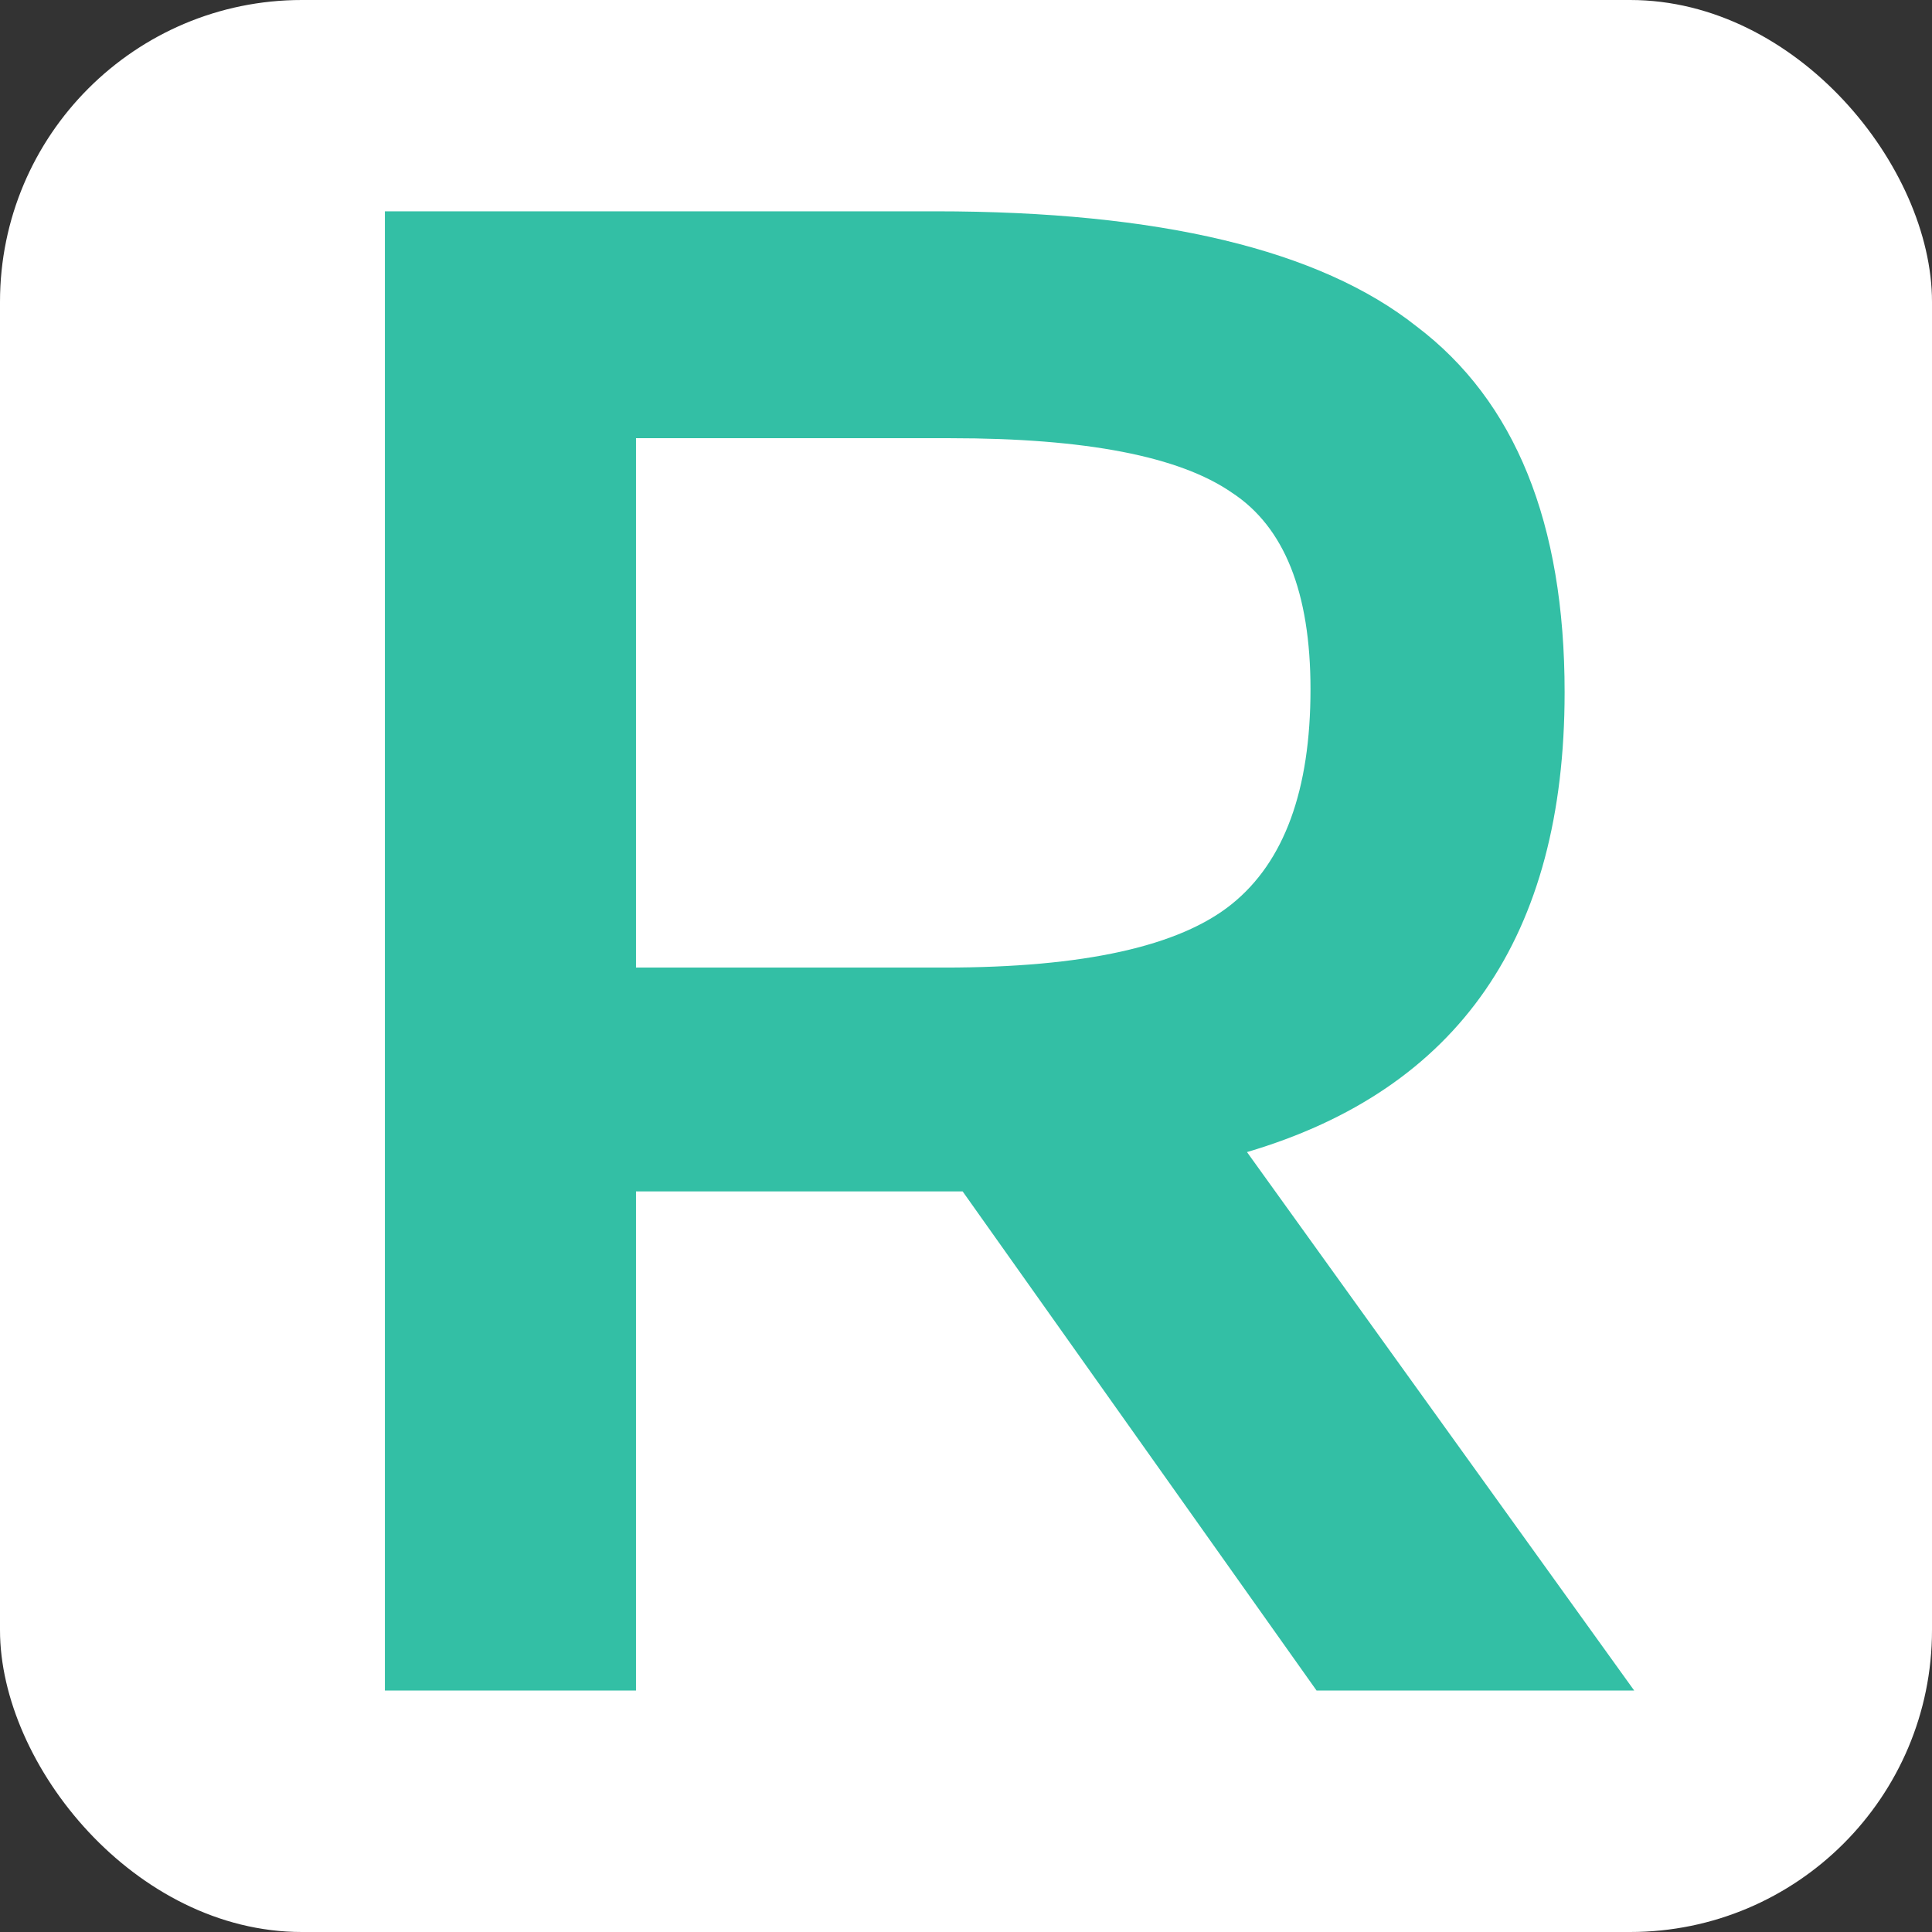
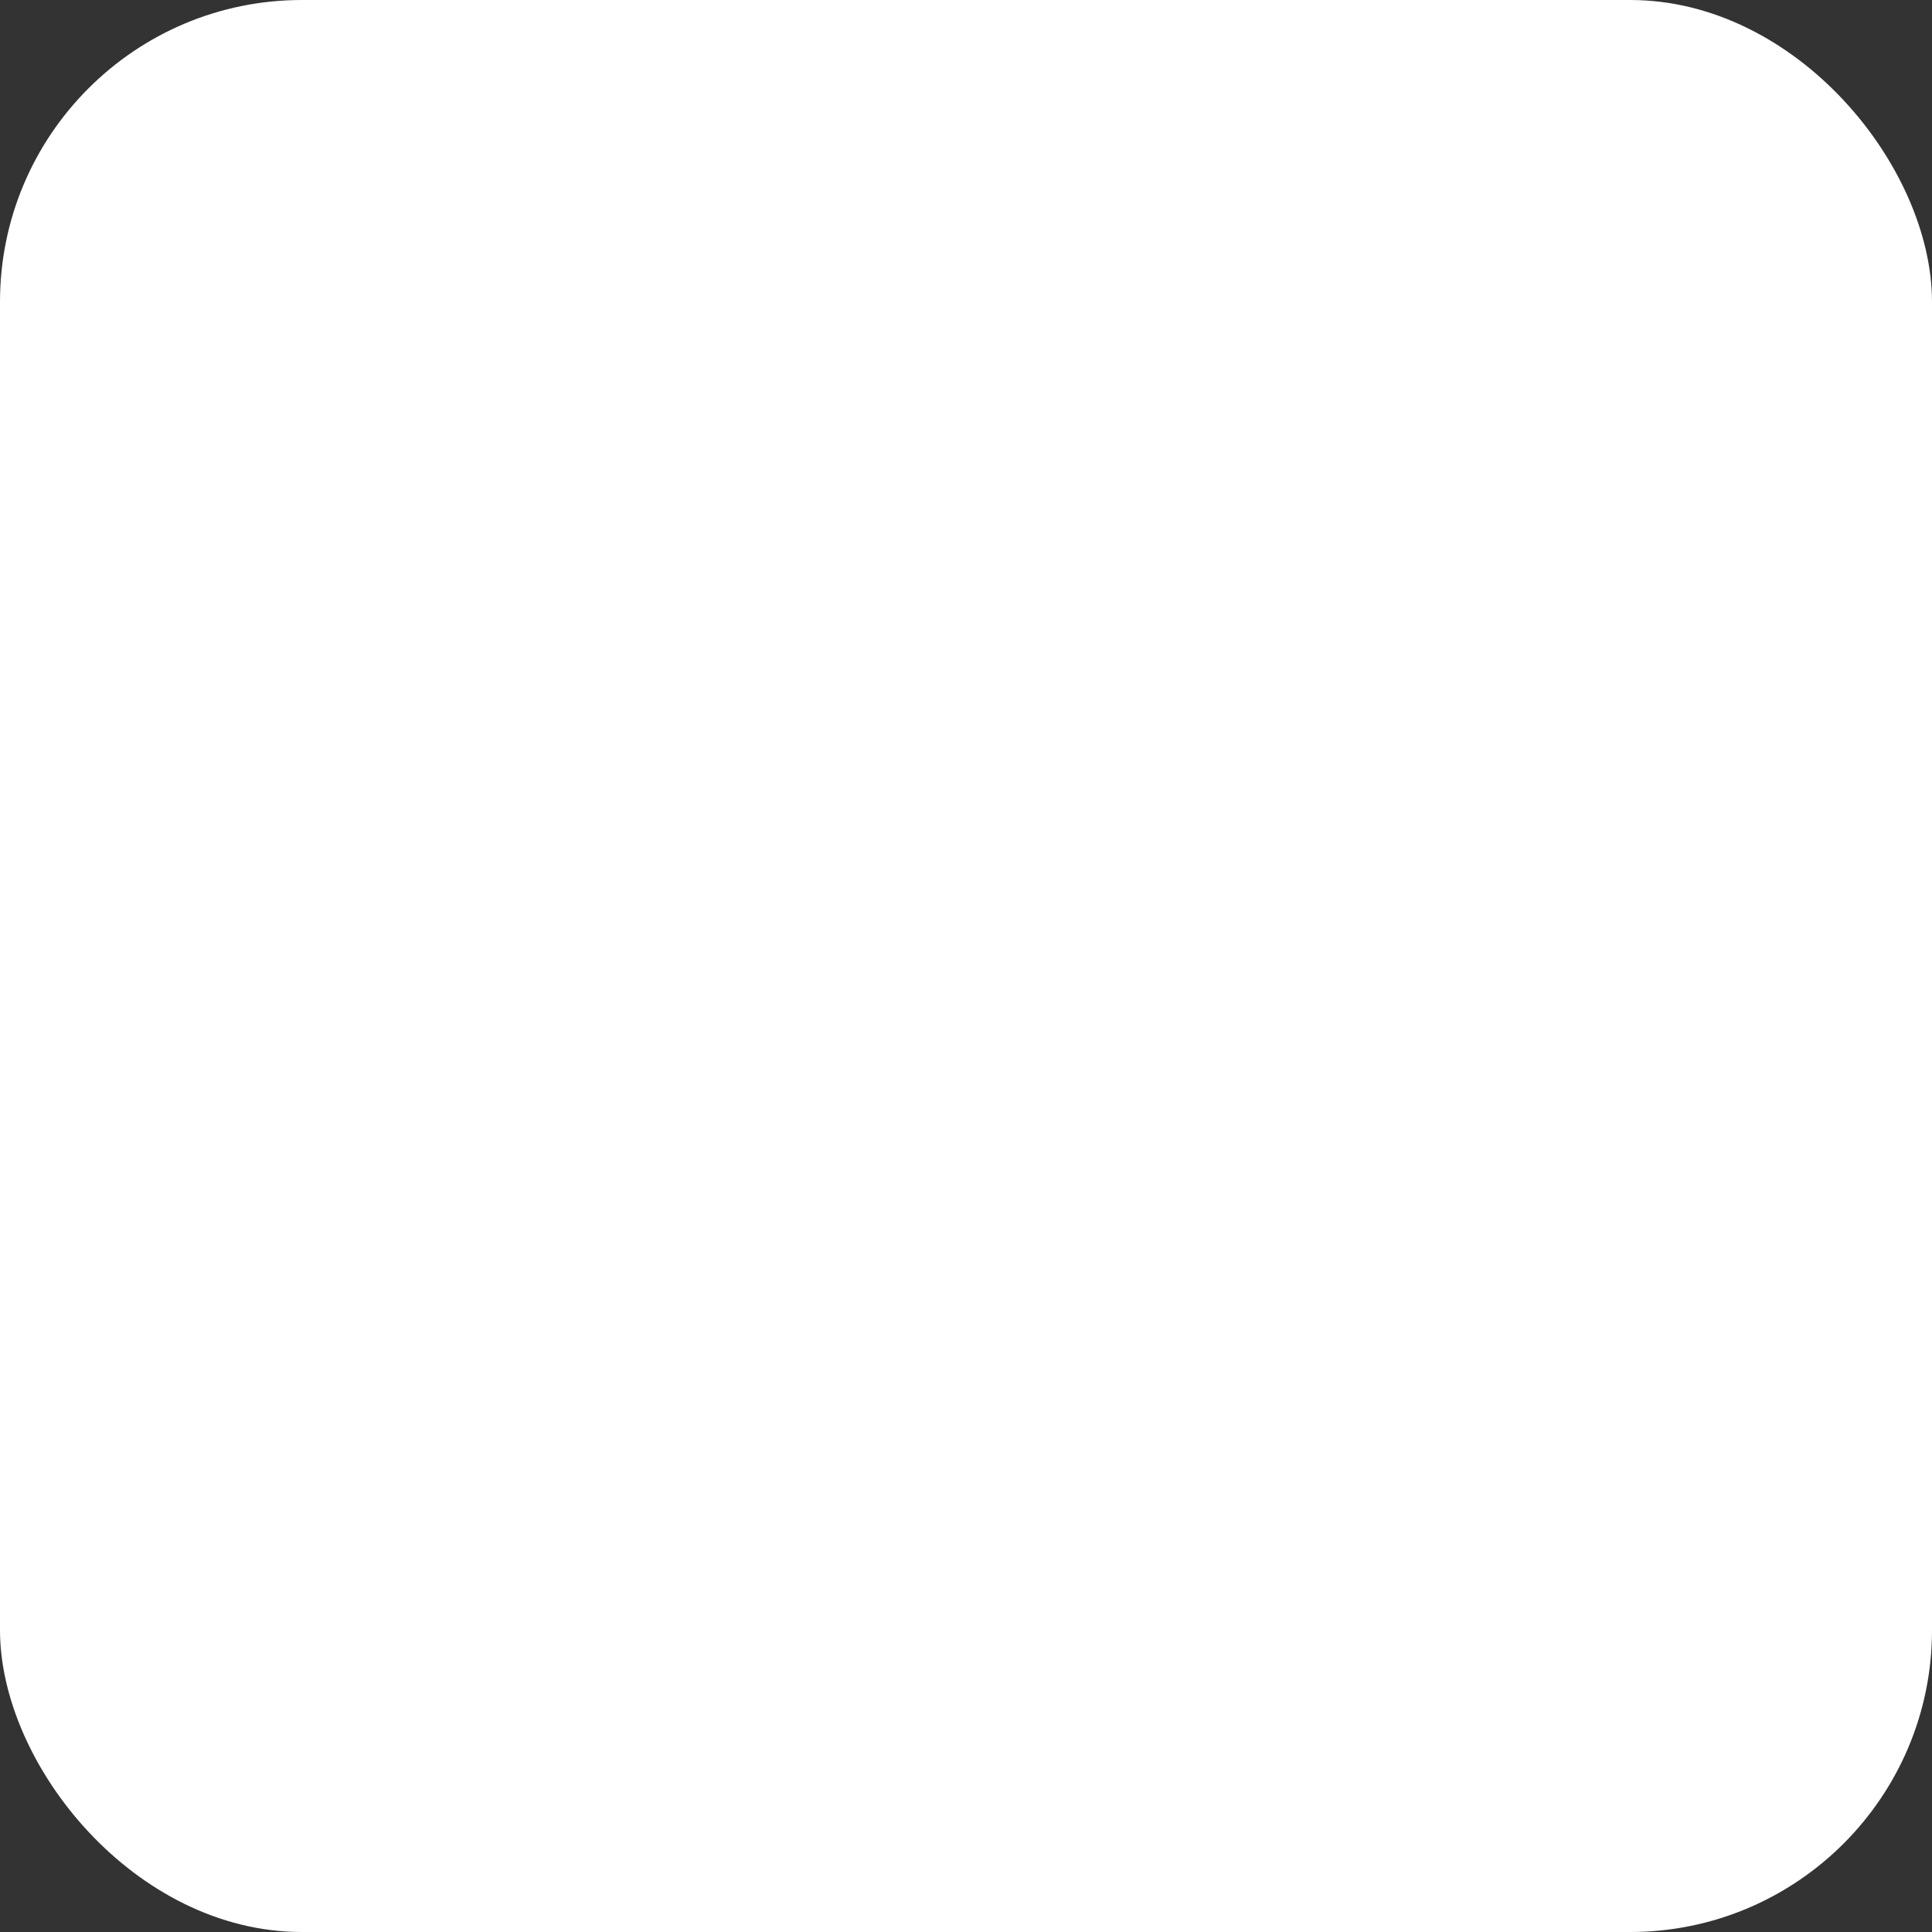
<svg xmlns="http://www.w3.org/2000/svg" version="1.1" width="32" height="32">
  <rect width="100%" height="100%" fill="#333333" stroke="none" />
  <svg width="32" height="32" viewBox="0 0 32 32" fill="none">
    <rect width="32" height="32" rx="5" fill="white" />
-     <path d="M20.654 19.082L27.067 28H21.806L15.944 19.733H10.534V28H6.375V3.5H15.494C19.201 3.5 21.857 4.135 23.46 5.404C25.096 6.64 25.915 8.661 25.915 11.466C25.915 15.508 24.161 18.046 20.654 19.082ZM15.644 16.026C17.949 16.026 19.535 15.675 20.404 14.973C21.272 14.272 21.706 13.086 21.706 11.416C21.706 9.813 21.272 8.727 20.404 8.16C19.535 7.558 17.982 7.258 15.744 7.258H10.534V16.026H15.644Z" fill="#33BFA5" />
  </svg>
  <style>@media (prefers-color-scheme: light) { :root { filter: none; } }
@media (prefers-color-scheme: dark) { :root { filter: none; } }
</style>
</svg>